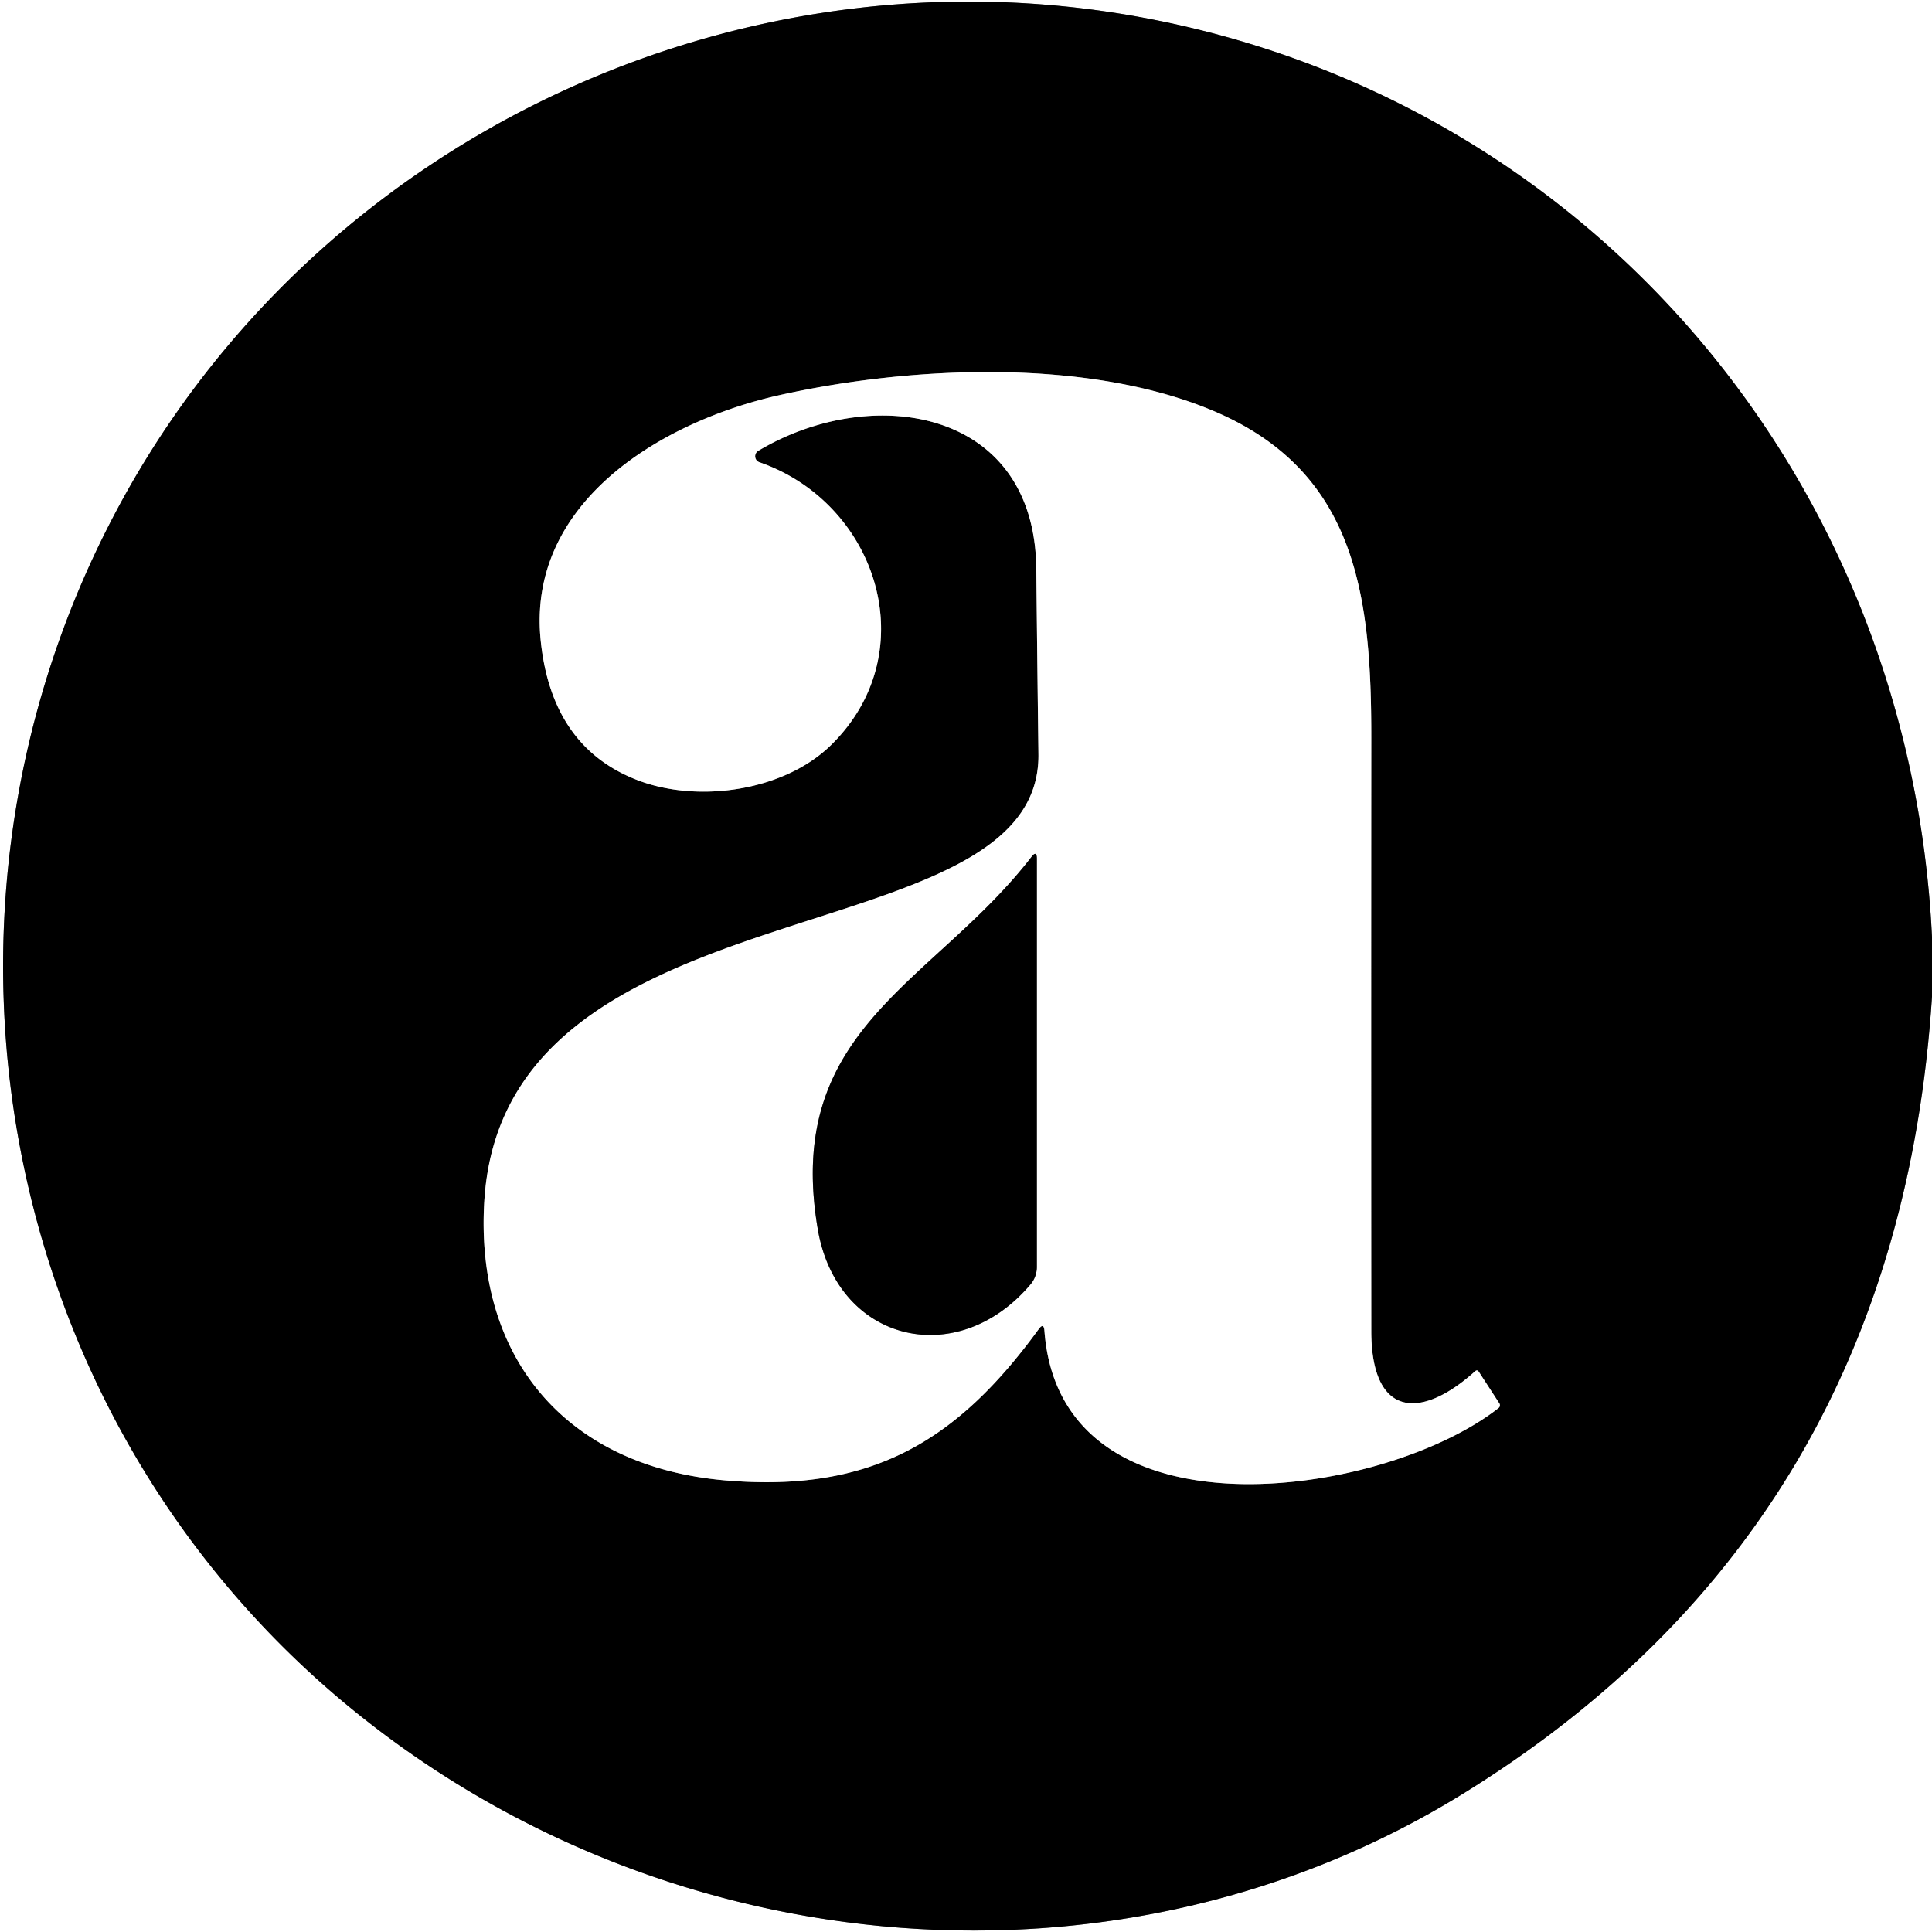
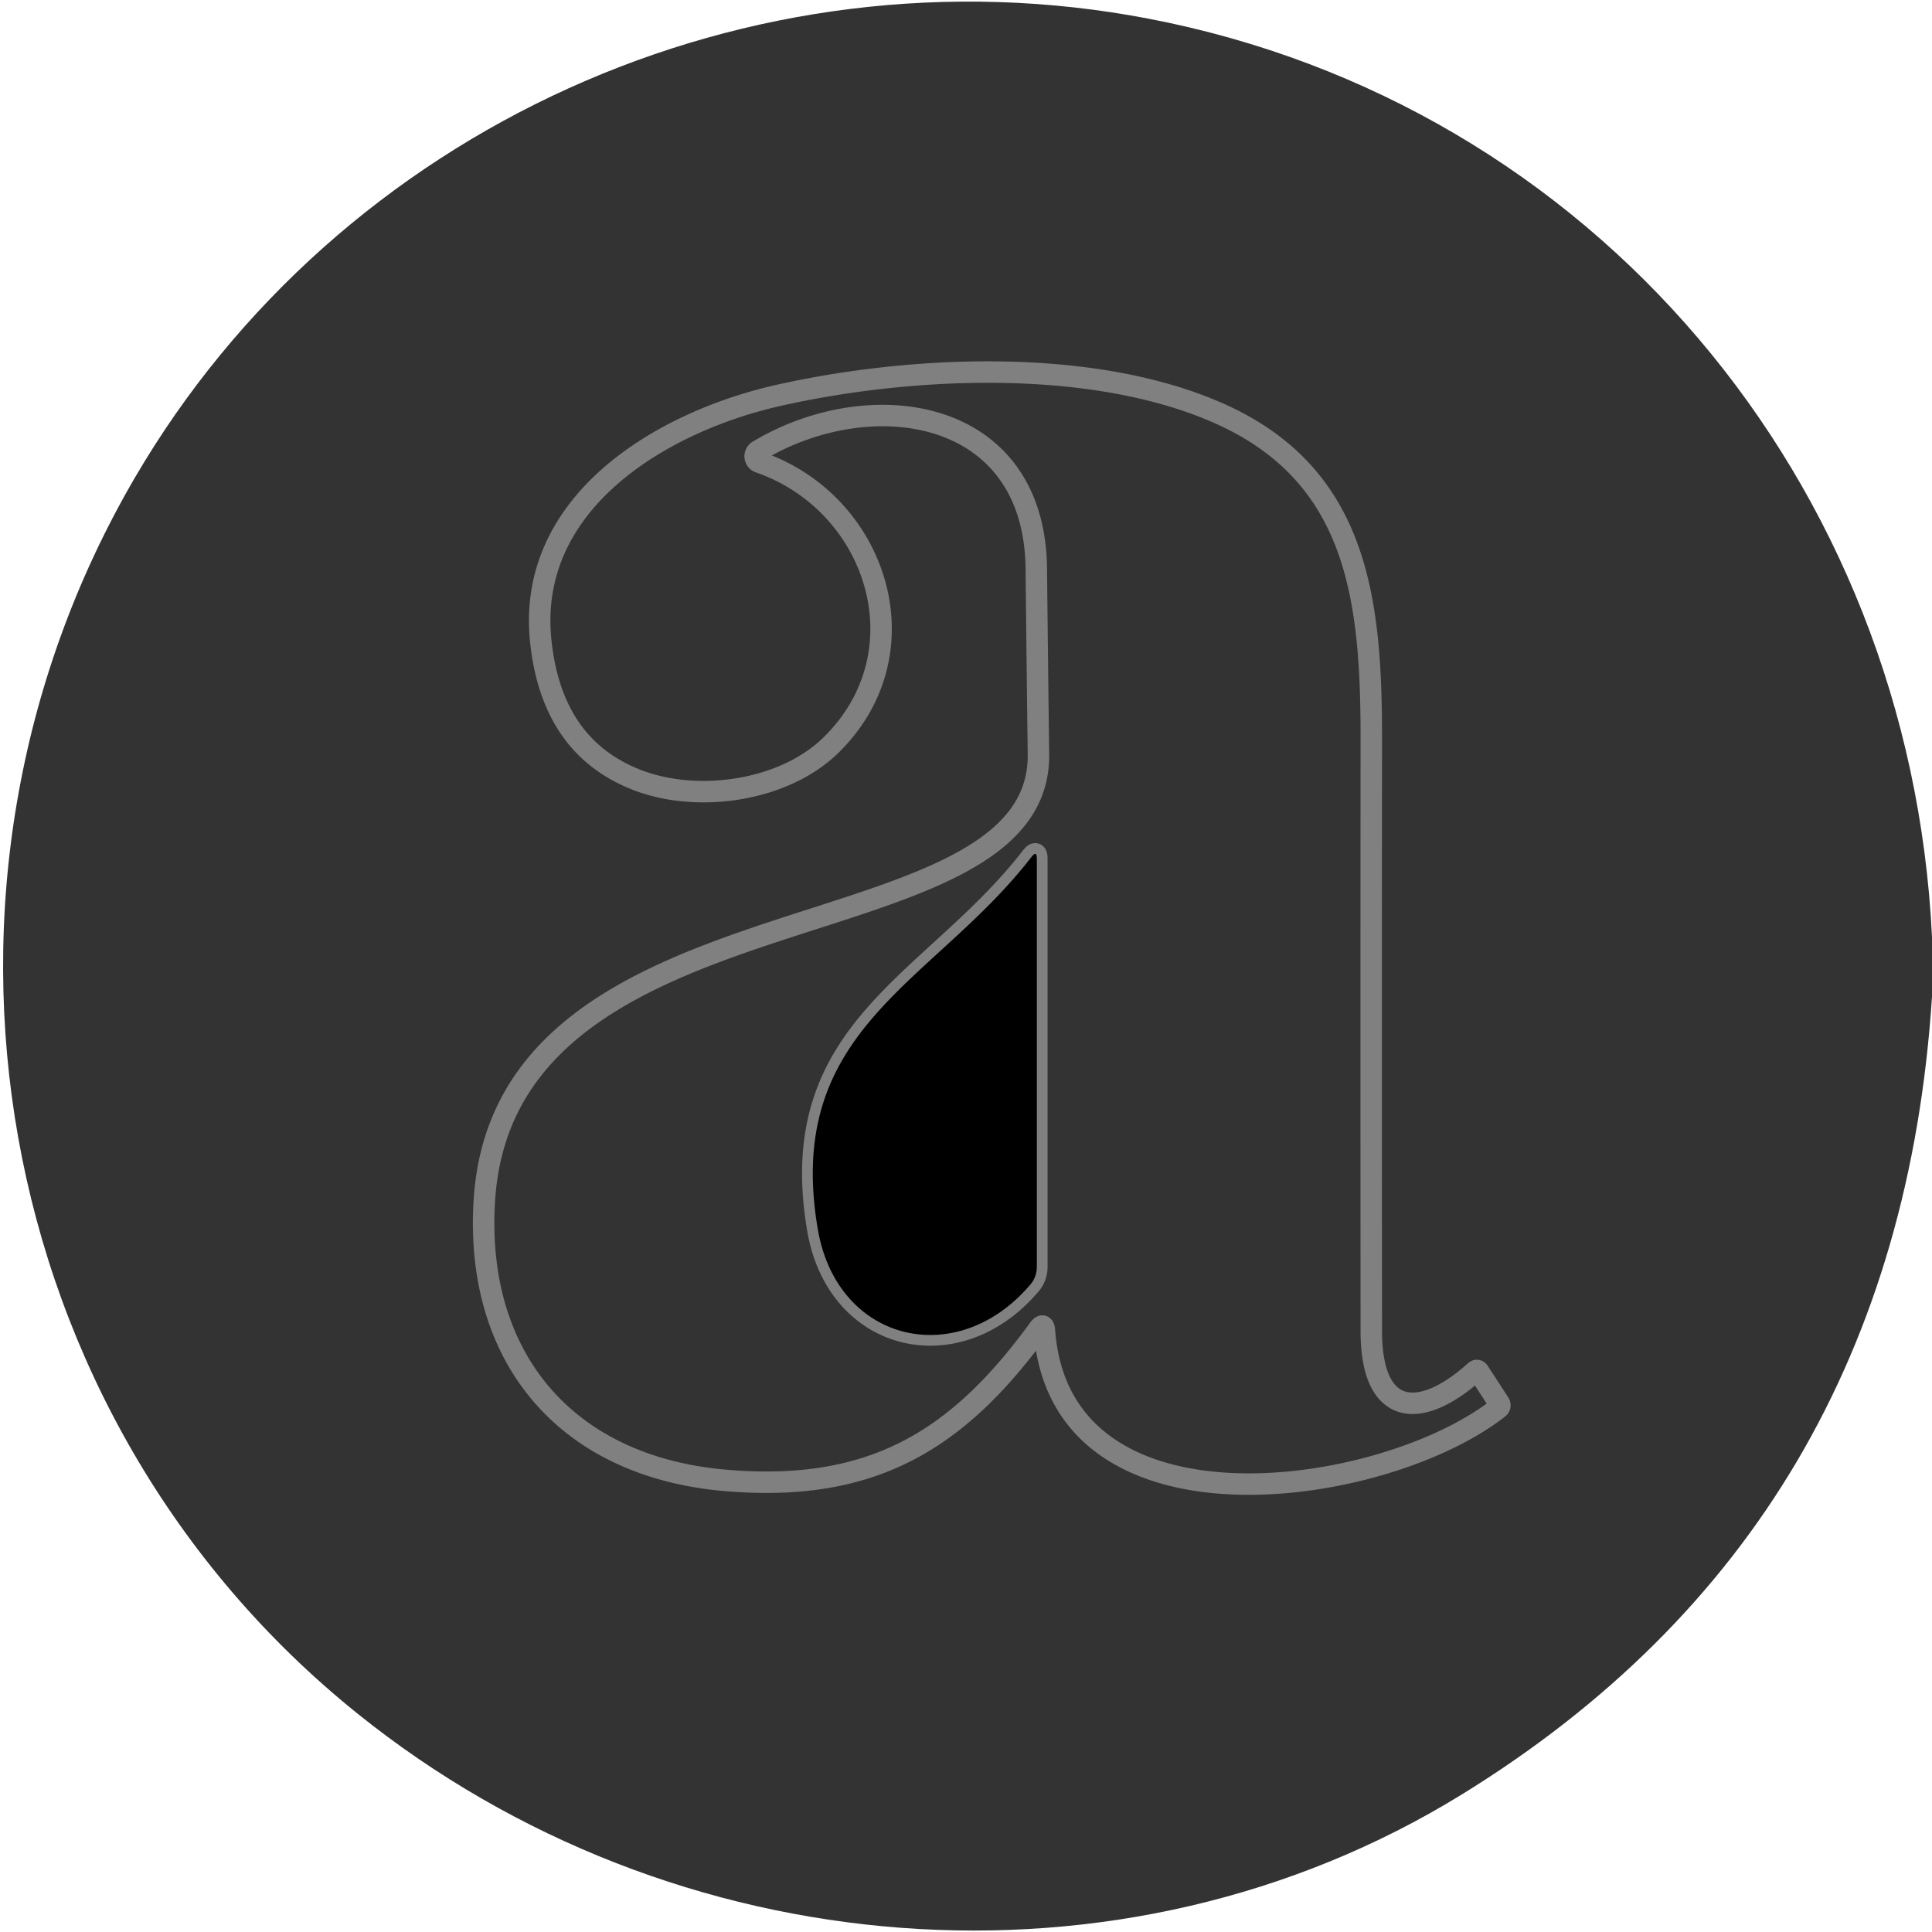
<svg xmlns="http://www.w3.org/2000/svg" version="1.1" viewBox="0.00 0.00 180.00 180.00">
  <rect x="0.00" y="0.00" width="180.00" height="180.00" fill="#333333" stroke="none" />
  <g stroke-width="2.00" fill="none" stroke-linecap="butt">
-     <path stroke="#808080" vector-effect="non-scaling-stroke" d="   M 180.00 87.29   C 177.95 44.80 148.38 9.67 107.01 1.74   C 69.83 -5.39 31.60 11.90 12.55 44.53   C -9.63 82.56 -1.14 131.98 33.33 159.67   C 62.77 183.33 104.55 186.67 136.17 167.20   Q 176.80 142.18 180.00 92.85" />
    <path stroke="#808080" vector-effect="non-scaling-stroke" d="   M 97.31 124.01   C 98.81 144.00 128.90 139.59 139.62 131.18   A 0.33 0.32 54.7 0 0 139.69 130.75   L 137.78 127.81   Q 137.63 127.58 137.43 127.76   C 132.36 132.33 127.77 132.06 127.76 124.03   Q 127.74 96.39 127.76 68.75   C 127.77 55.63 126.42 44.17 113.48 38.47   C 101.62 33.26 84.73 34.10 72.56 36.83   C 61.61 39.29 49.03 46.81 50.38 59.72   Q 51.41 69.62 59.41 72.69   C 65.05 74.85 73.04 73.71 77.42 69.42   C 86.24 60.78 81.74 46.88 70.76 43.07   A 0.59 0.59 0.0 0 1 70.65 42.00   C 81.15 35.72 96.41 37.95 96.55 53.00   Q 96.64 61.62 96.75 70.25   C 97.01 89.48 46.92 81.62 45.12 111.94   C 44.25 126.47 52.69 136.62 67.53 137.92   C 81.21 139.11 89.20 134.23 96.76 123.85   Q 97.25 123.17 97.31 124.01" />
    <path stroke="#808080" vector-effect="non-scaling-stroke" d="   M 96.10 79.84   C 86.95 91.68 73.00 95.75 76.19 114.51   C 77.99 125.10 89.21 127.72 96.02 119.65   A 2.54 2.46 65.7 0 0 96.60 118.04   L 96.60 80.01   Q 96.60 79.19 96.10 79.84" />
  </g>
  <path fill="#ffffff" d="   M 0.00 0.00   L 180.00 0.00   L 180.00 87.29   C 177.95 44.80 148.38 9.67 107.01 1.74   C 69.83 -5.39 31.60 11.90 12.55 44.53   C -9.63 82.56 -1.14 131.98 33.33 159.67   C 62.77 183.33 104.55 186.67 136.17 167.20   Q 176.80 142.18 180.00 92.85   L 180.00 180.00   L 0.00 180.00   L 0.00 0.00   Z" />
-   <path fill="#000000" d="   M 180.00 87.29   L 180.00 92.85   Q 176.80 142.18 136.17 167.20   C 104.55 186.67 62.77 183.33 33.33 159.67   C -1.14 131.98 -9.63 82.56 12.55 44.53   C 31.60 11.90 69.83 -5.39 107.01 1.74   C 148.38 9.67 177.95 44.80 180.00 87.29   Z   M 97.31 124.01   C 98.81 144.00 128.90 139.59 139.62 131.18   A 0.33 0.32 54.7 0 0 139.69 130.75   L 137.78 127.81   Q 137.63 127.58 137.43 127.76   C 132.36 132.33 127.77 132.06 127.76 124.03   Q 127.74 96.39 127.76 68.75   C 127.77 55.63 126.42 44.17 113.48 38.47   C 101.62 33.26 84.73 34.10 72.56 36.83   C 61.61 39.29 49.03 46.81 50.38 59.72   Q 51.41 69.62 59.41 72.69   C 65.05 74.85 73.04 73.71 77.42 69.42   C 86.24 60.78 81.74 46.88 70.76 43.07   A 0.59 0.59 0.0 0 1 70.65 42.00   C 81.15 35.72 96.41 37.95 96.55 53.00   Q 96.64 61.62 96.75 70.25   C 97.01 89.48 46.92 81.62 45.12 111.94   C 44.25 126.47 52.69 136.62 67.53 137.92   C 81.21 139.11 89.20 134.23 96.76 123.85   Q 97.25 123.17 97.31 124.01   Z" />
-   <path fill="#ffffff" d="   M 96.76 123.85   C 89.20 134.23 81.21 139.11 67.53 137.92   C 52.69 136.62 44.25 126.47 45.12 111.94   C 46.92 81.62 97.01 89.48 96.75 70.25   Q 96.64 61.62 96.55 53.00   C 96.41 37.95 81.15 35.72 70.65 42.00   A 0.59 0.59 0.0 0 0 70.76 43.07   C 81.74 46.88 86.24 60.78 77.42 69.42   C 73.04 73.71 65.05 74.85 59.41 72.69   Q 51.41 69.62 50.38 59.72   C 49.03 46.81 61.61 39.29 72.56 36.83   C 84.73 34.10 101.62 33.26 113.48 38.47   C 126.42 44.17 127.77 55.63 127.76 68.75   Q 127.74 96.39 127.76 124.03   C 127.77 132.06 132.36 132.33 137.43 127.76   Q 137.63 127.58 137.78 127.81   L 139.69 130.75   A 0.33 0.32 54.7 0 1 139.62 131.18   C 128.90 139.59 98.81 144.00 97.31 124.01   Q 97.25 123.17 96.76 123.85   Z   M 96.10 79.84   C 86.95 91.68 73.00 95.75 76.19 114.51   C 77.99 125.10 89.21 127.72 96.02 119.65   A 2.54 2.46 65.7 0 0 96.60 118.04   L 96.60 80.01   Q 96.60 79.19 96.10 79.84   Z" />
  <path fill="#000000" d="   M 76.19 114.51   C 73.00 95.75 86.95 91.68 96.10 79.84   Q 96.60 79.19 96.60 80.01   L 96.60 118.04   A 2.54 2.46 65.7 0 1 96.02 119.65   C 89.21 127.72 77.99 125.10 76.19 114.51   Z" />
</svg>